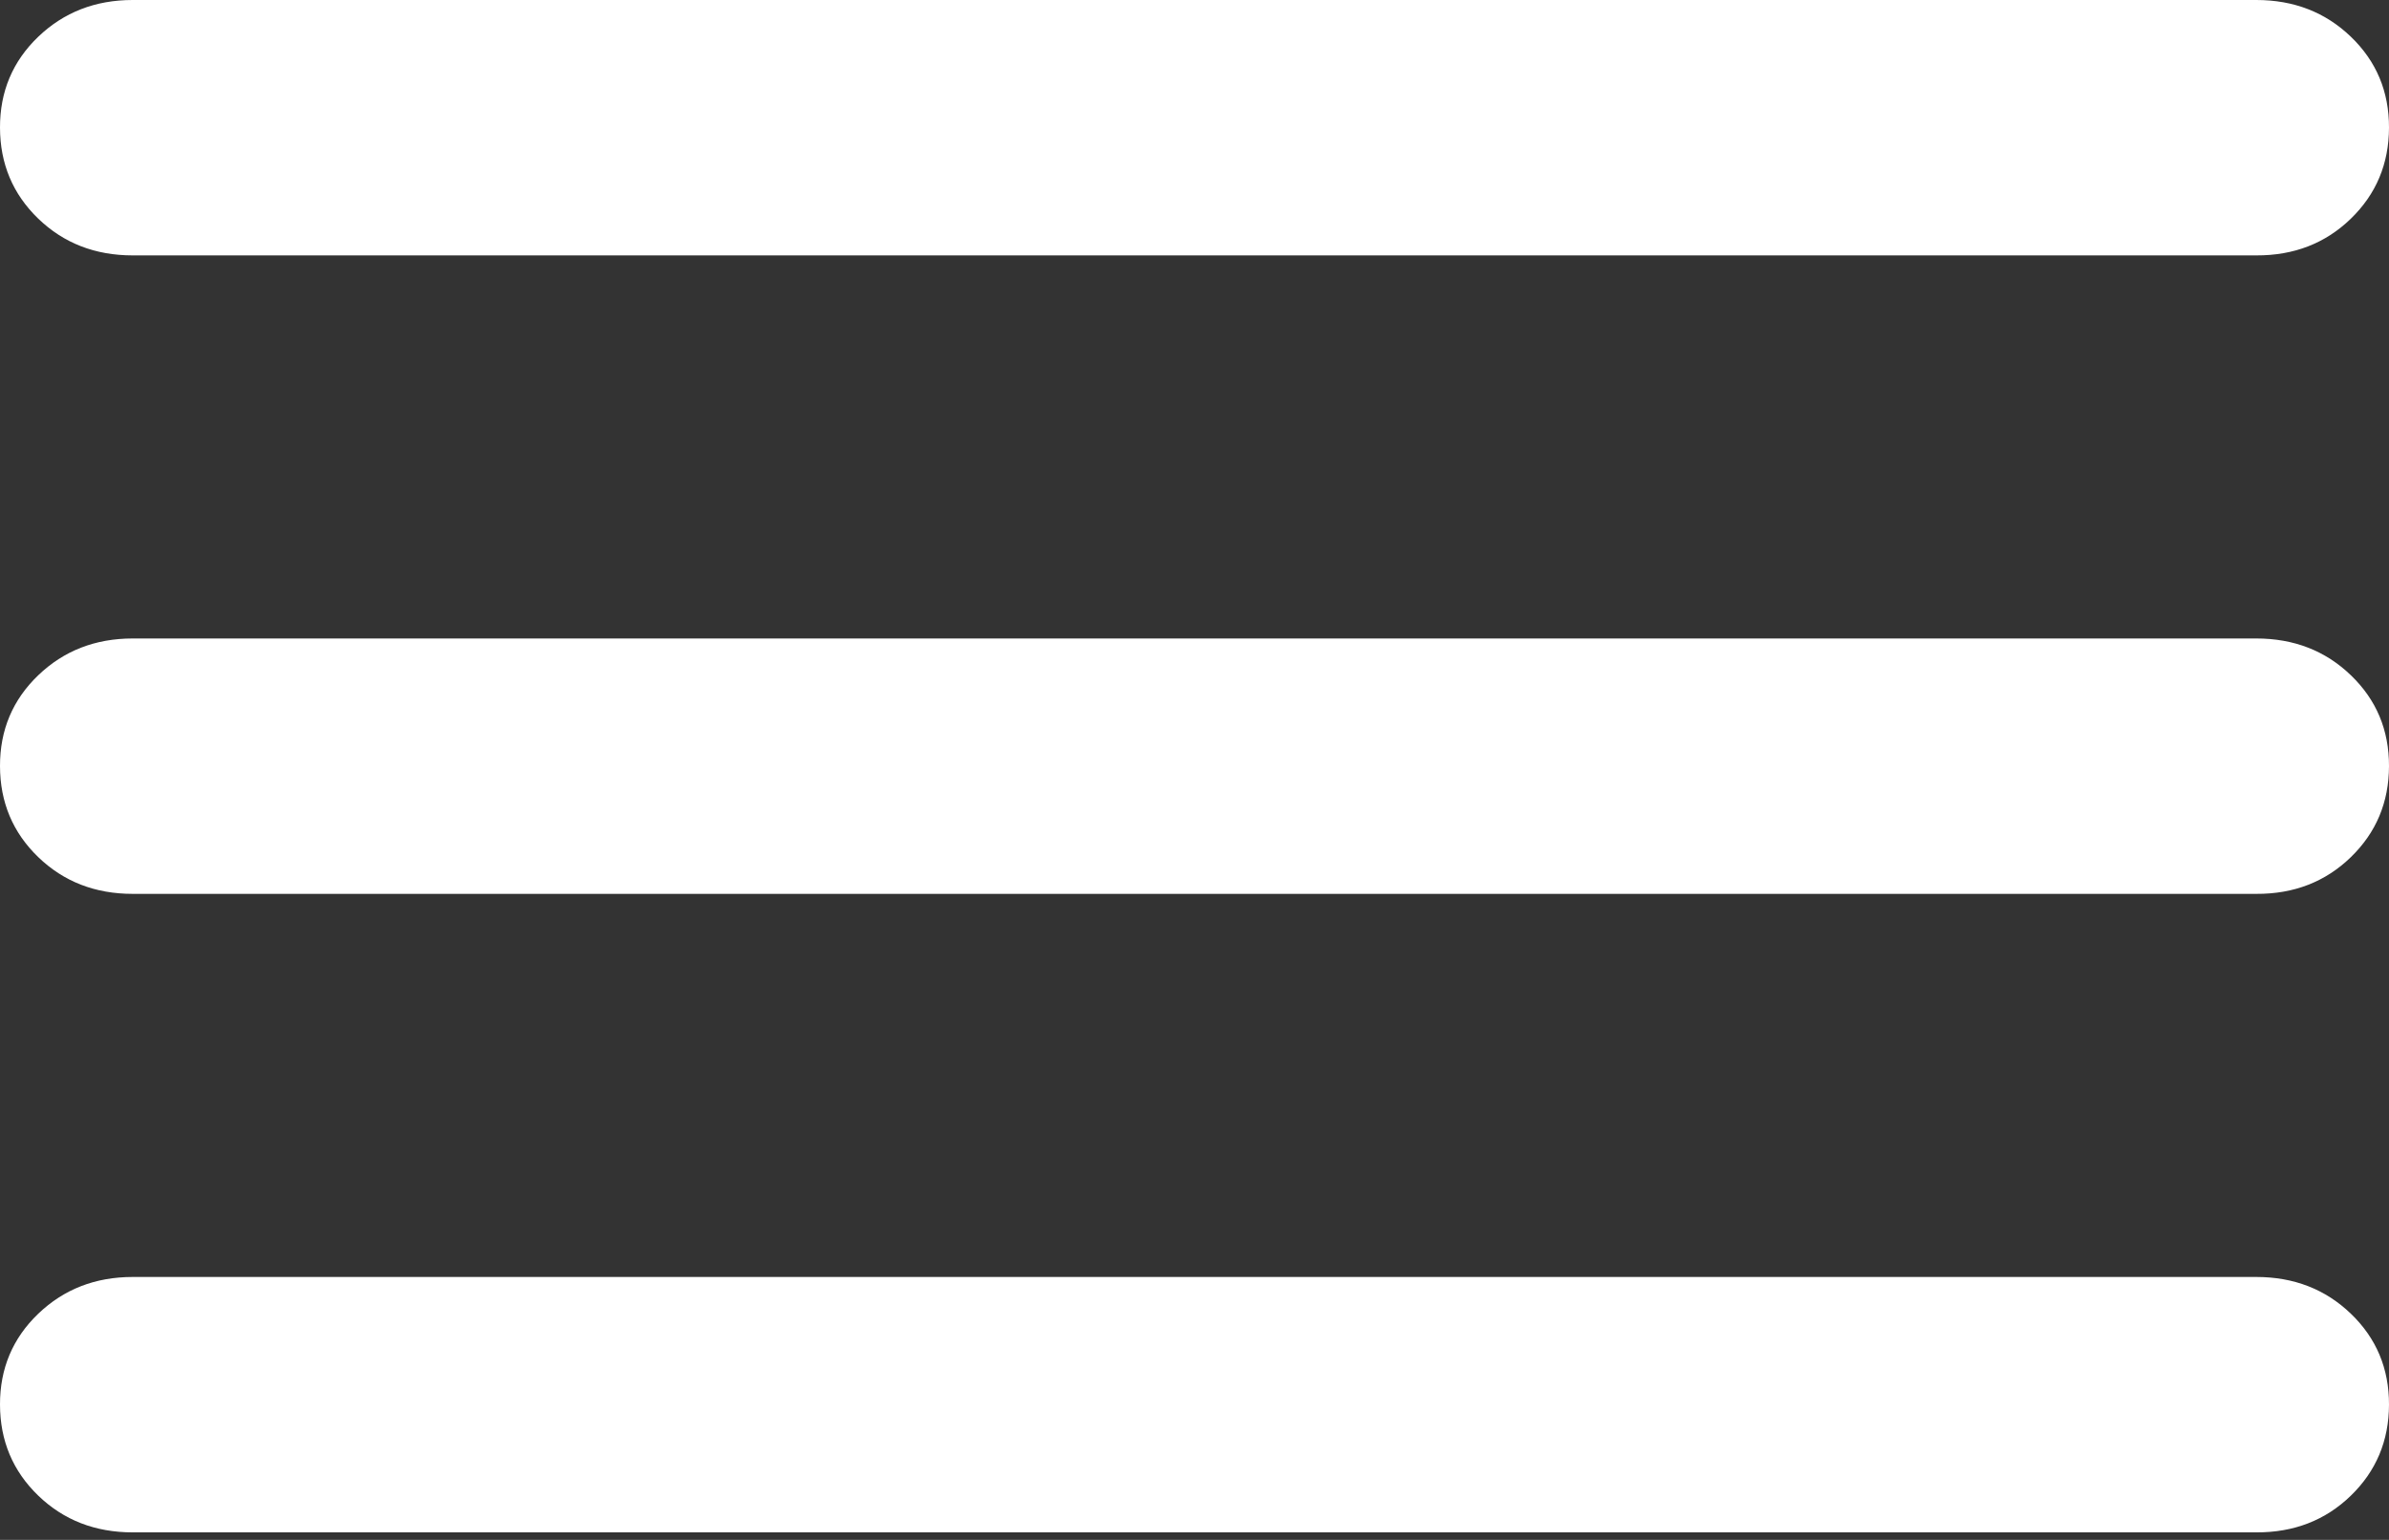
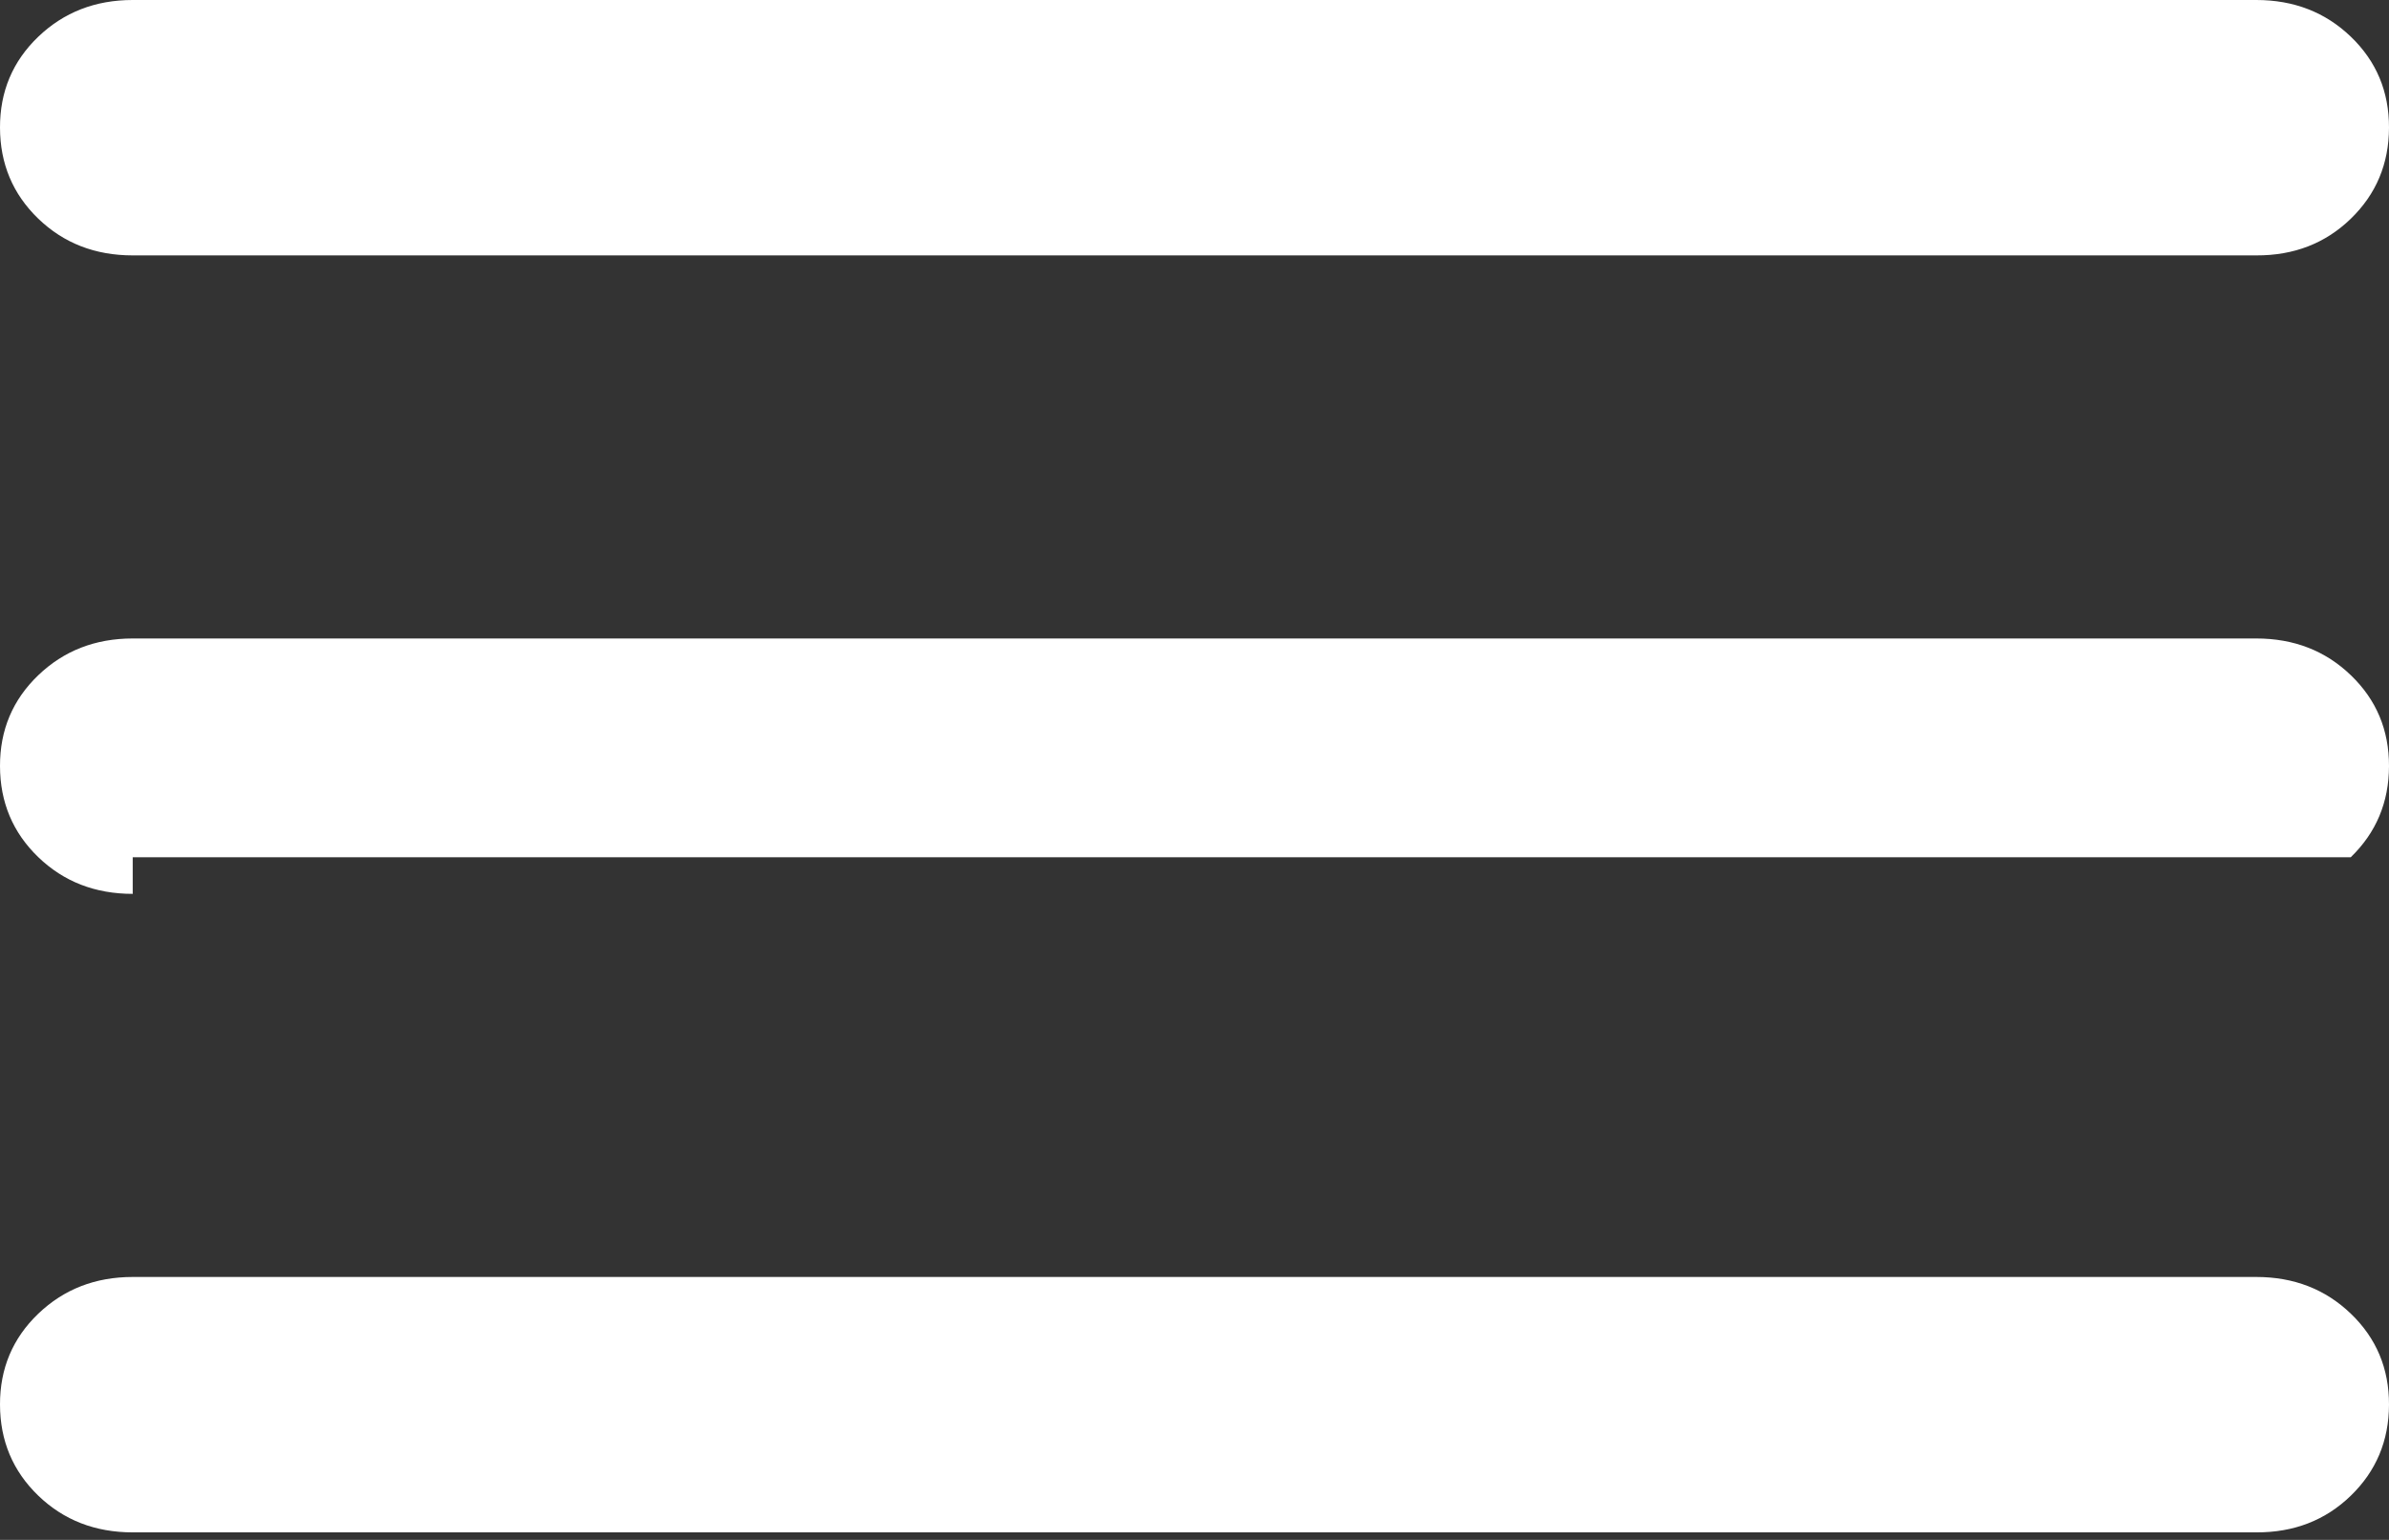
<svg xmlns="http://www.w3.org/2000/svg" width="76" height="49" viewBox="0 0 76 49" fill="none">
  <rect x="0" y="0" width="76" height="49" fill="#333333" stroke="none" />
-   <path d="M4.222 48.762C3.026 48.762 2.024 48.372 1.216 47.592C0.408 46.811 0.003 45.847 1.45594e-05 44.698C-0.003 43.55 0.403 42.585 1.216 41.805C2.03 41.025 3.032 40.635 4.222 40.635H71.778C72.974 40.635 73.978 41.025 74.788 41.805C75.599 42.585 76.003 43.55 76 44.698C75.997 45.847 75.592 46.813 74.784 47.596C73.976 48.379 72.974 48.767 71.778 48.762H4.222ZM4.222 28.444C3.026 28.444 2.024 28.054 1.216 27.274C0.408 26.494 0.003 25.53 1.45594e-05 24.381C-0.003 23.232 0.403 22.268 1.216 21.488C2.03 20.707 3.032 20.317 4.222 20.317H71.778C72.974 20.317 73.978 20.707 74.788 21.488C75.599 22.268 76.003 23.232 76 24.381C75.997 25.53 75.592 26.495 74.784 27.278C73.976 28.061 72.974 28.45 71.778 28.444H4.222ZM4.222 8.127C3.026 8.127 2.024 7.737 1.216 6.957C0.408 6.176 0.003 5.212 1.45594e-05 4.063C-0.003 2.915 0.403 1.95 1.216 1.17C2.03 0.39 3.032 0 4.222 0H71.778C72.974 0 73.978 0.39 74.788 1.17C75.599 1.95 76.003 2.915 76 4.063C75.997 5.212 75.592 6.178 74.784 6.961C73.976 7.744 72.974 8.132 71.778 8.127H4.222Z" fill="white" />
+   <path d="M4.222 48.762C3.026 48.762 2.024 48.372 1.216 47.592C0.408 46.811 0.003 45.847 1.45594e-05 44.698C-0.003 43.55 0.403 42.585 1.216 41.805C2.03 41.025 3.032 40.635 4.222 40.635H71.778C72.974 40.635 73.978 41.025 74.788 41.805C75.599 42.585 76.003 43.55 76 44.698C75.997 45.847 75.592 46.813 74.784 47.596C73.976 48.379 72.974 48.767 71.778 48.762H4.222ZM4.222 28.444C3.026 28.444 2.024 28.054 1.216 27.274C0.408 26.494 0.003 25.53 1.45594e-05 24.381C-0.003 23.232 0.403 22.268 1.216 21.488C2.03 20.707 3.032 20.317 4.222 20.317H71.778C72.974 20.317 73.978 20.707 74.788 21.488C75.599 22.268 76.003 23.232 76 24.381C75.997 25.53 75.592 26.495 74.784 27.278H4.222ZM4.222 8.127C3.026 8.127 2.024 7.737 1.216 6.957C0.408 6.176 0.003 5.212 1.45594e-05 4.063C-0.003 2.915 0.403 1.95 1.216 1.17C2.03 0.39 3.032 0 4.222 0H71.778C72.974 0 73.978 0.39 74.788 1.17C75.599 1.95 76.003 2.915 76 4.063C75.997 5.212 75.592 6.178 74.784 6.961C73.976 7.744 72.974 8.132 71.778 8.127H4.222Z" fill="white" />
</svg>